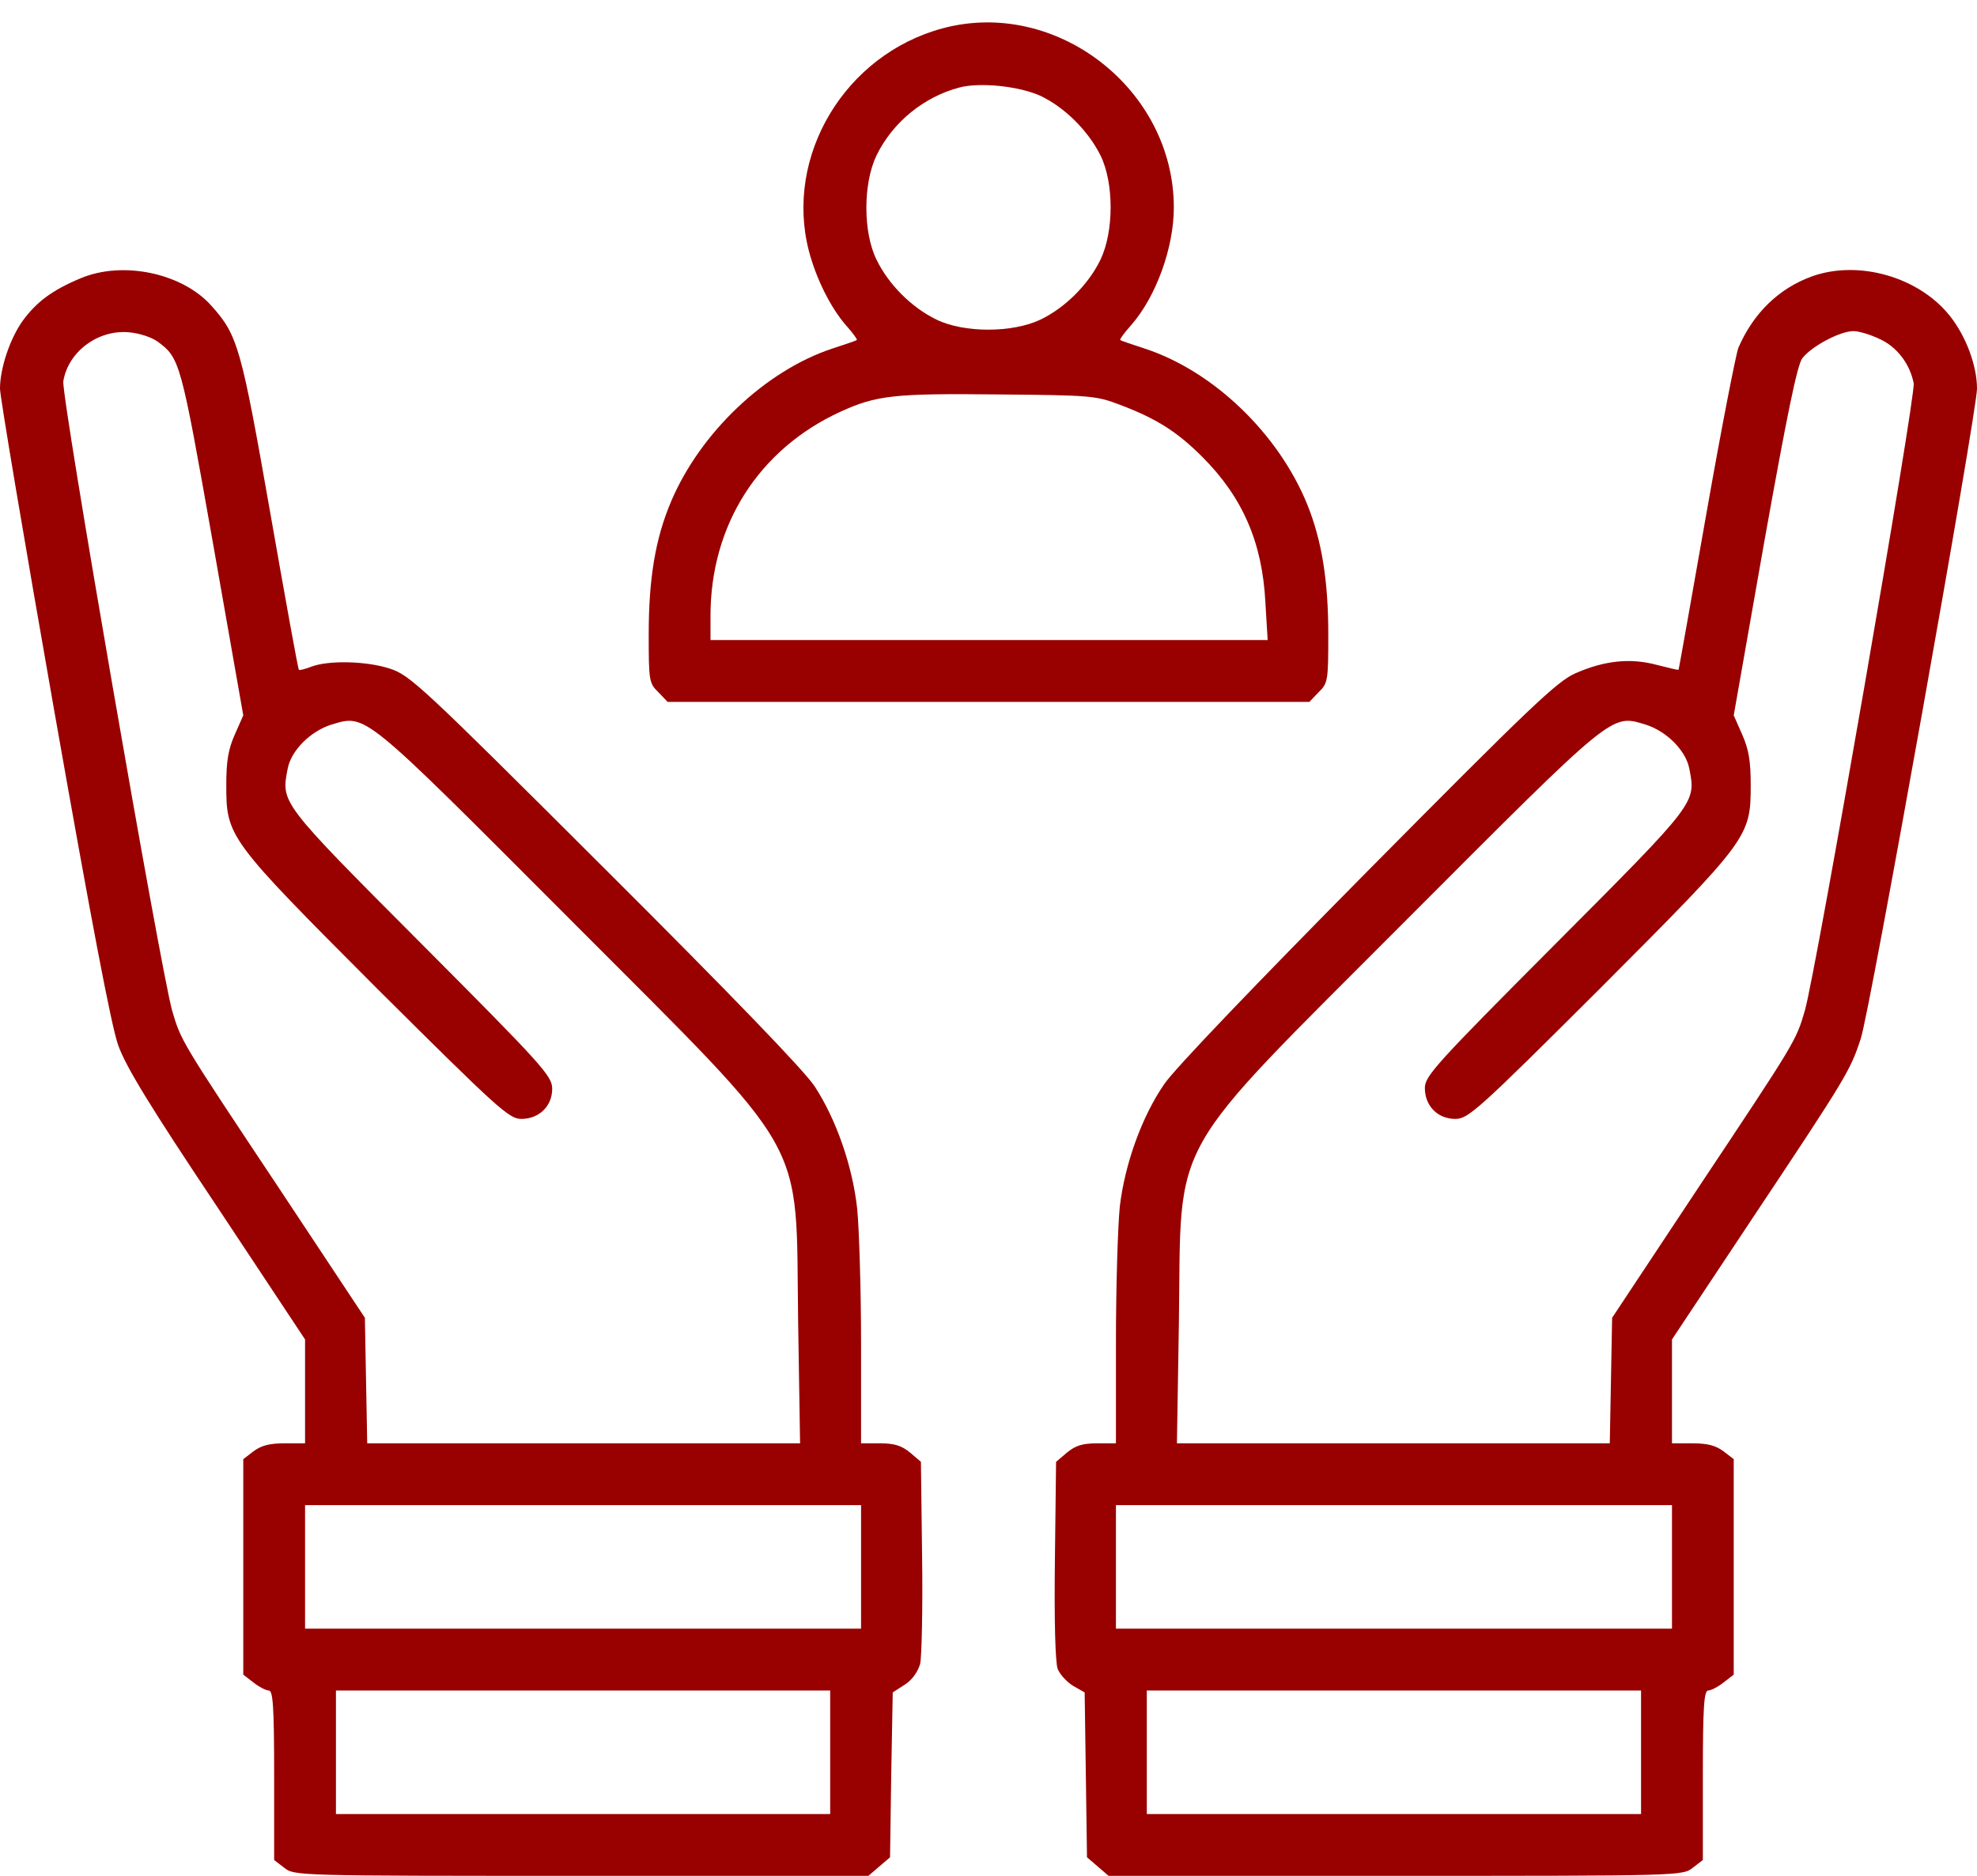
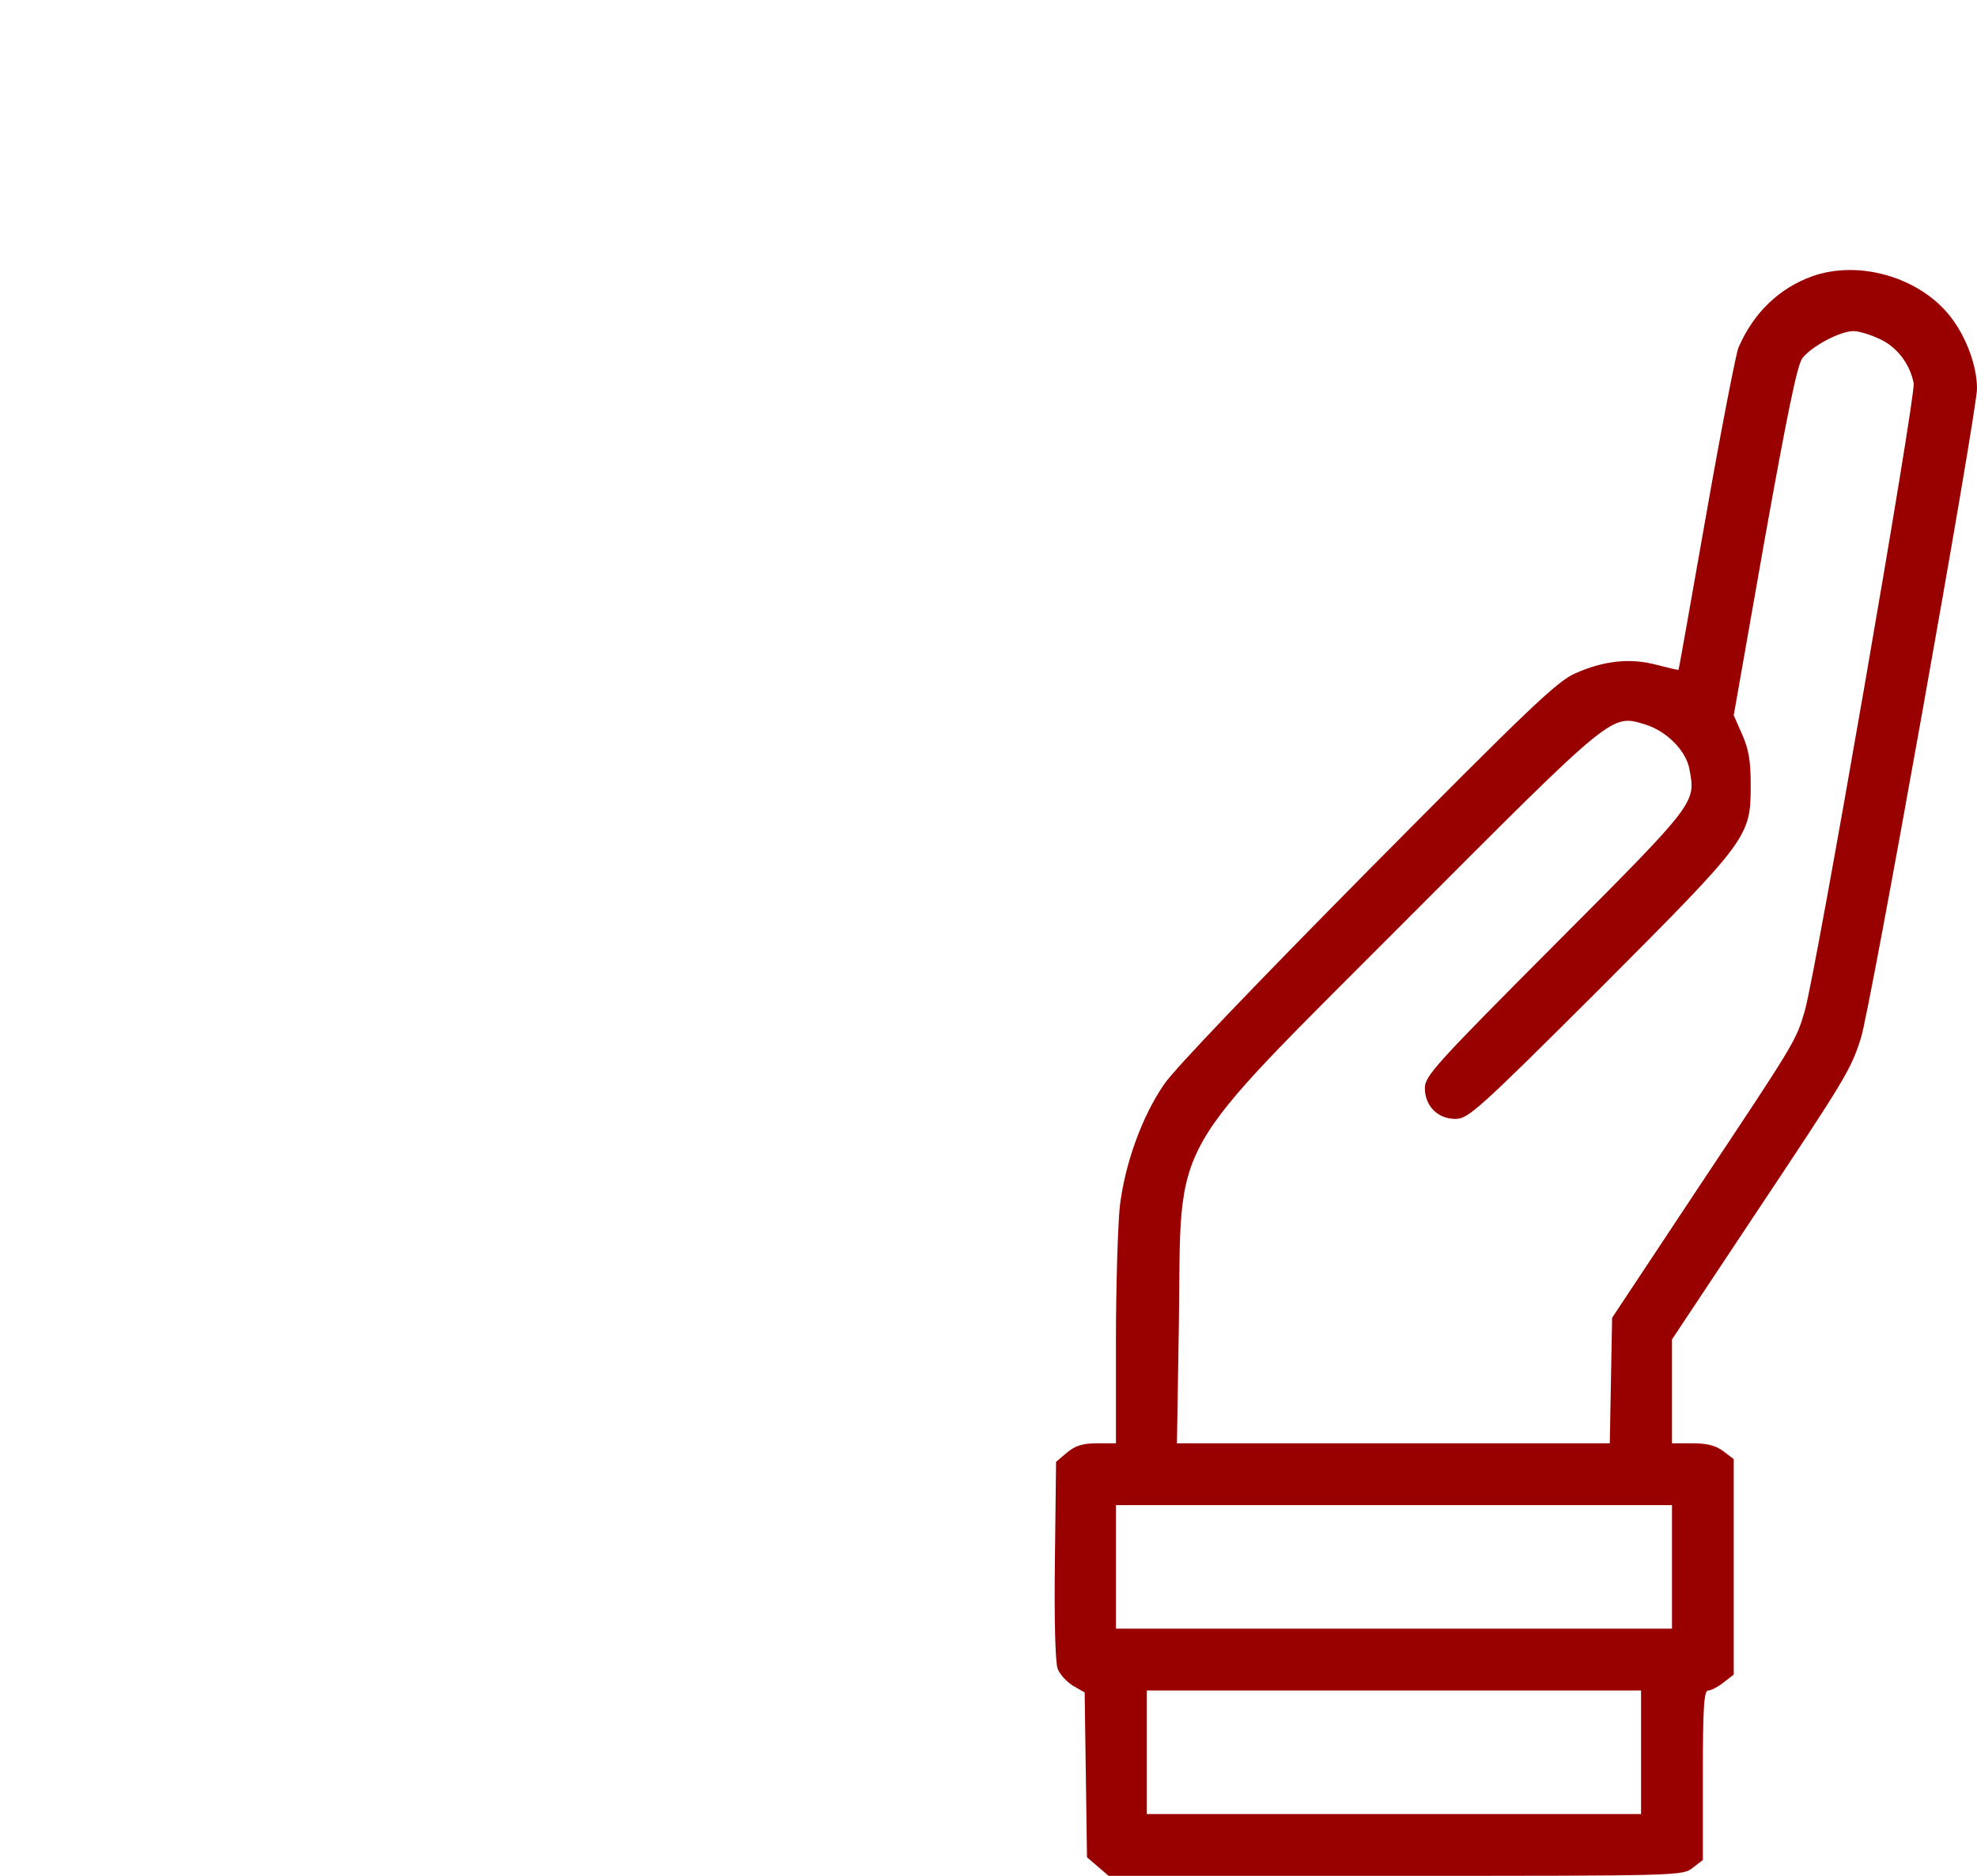
<svg xmlns="http://www.w3.org/2000/svg" width="39" height="37" viewBox="0 0 39 37" fill="none">
-   <path d="M18.594 0.559C16.666 1.077 15.47 3.081 15.958 4.954C16.103 5.503 16.385 6.067 16.689 6.417C16.826 6.569 16.918 6.699 16.902 6.706C16.887 6.722 16.674 6.79 16.423 6.874C15.105 7.308 13.818 8.527 13.239 9.89C12.926 10.629 12.797 11.414 12.797 12.518C12.797 13.425 12.805 13.478 12.987 13.653L13.17 13.844H19.5H25.83L26.013 13.653C26.195 13.478 26.203 13.425 26.203 12.518C26.203 11.444 26.074 10.667 25.792 9.959C25.221 8.55 23.933 7.316 22.577 6.874C22.326 6.79 22.113 6.722 22.098 6.706C22.082 6.699 22.174 6.569 22.311 6.417C22.806 5.853 23.156 4.886 23.156 4.094C23.156 1.755 20.833 -0.042 18.594 0.559ZM20.528 1.892C21.008 2.121 21.465 2.578 21.709 3.065C21.976 3.606 21.976 4.566 21.709 5.122C21.473 5.61 21.016 6.067 20.528 6.303C19.972 6.569 19.012 6.569 18.472 6.303C17.984 6.067 17.527 5.61 17.291 5.122C17.024 4.581 17.024 3.621 17.291 3.065C17.611 2.41 18.228 1.908 18.929 1.725C19.34 1.618 20.117 1.702 20.528 1.892ZM22.098 7.986C22.821 8.26 23.225 8.519 23.72 9.014C24.512 9.807 24.901 10.698 24.962 11.879L25.007 12.625H19.508H14.016V12.145C14.016 10.355 14.968 8.862 16.575 8.123C17.291 7.796 17.634 7.758 19.69 7.78C21.519 7.796 21.618 7.803 22.098 7.986Z" fill="#990000" />
-   <path d="M1.592 5.488C1.028 5.724 0.724 5.952 0.449 6.326C0.198 6.676 0 7.263 0 7.666C0 7.819 0.48 10.667 1.066 13.996C1.805 18.186 2.194 20.227 2.331 20.615C2.483 21.042 2.963 21.827 4.281 23.799L6.018 26.42V27.448V28.469H5.606C5.309 28.469 5.149 28.515 4.997 28.629L4.799 28.781V30.906V33.031L4.997 33.184C5.111 33.275 5.248 33.344 5.302 33.344C5.385 33.344 5.408 33.656 5.408 35.012V36.688L5.606 36.84C5.804 37 5.858 37 11.472 37H17.131L17.344 36.817L17.558 36.634L17.581 35.004L17.611 33.382L17.847 33.23C17.992 33.138 18.106 32.978 18.152 32.818C18.182 32.681 18.205 31.721 18.19 30.701L18.167 28.834L17.954 28.652C17.786 28.515 17.649 28.469 17.36 28.469H16.986V26.503C16.986 25.43 16.948 24.234 16.91 23.845C16.819 23.007 16.499 22.085 16.072 21.43C15.882 21.133 14.404 19.602 11.944 17.15C8.318 13.531 8.089 13.318 7.693 13.189C7.229 13.036 6.475 13.021 6.139 13.151C6.018 13.196 5.911 13.227 5.896 13.211C5.88 13.204 5.629 11.81 5.332 10.119C4.761 6.866 4.692 6.615 4.182 6.044C3.611 5.389 2.43 5.137 1.592 5.488ZM3.108 6.737C3.55 7.064 3.565 7.118 4.197 10.69L4.799 14.11L4.631 14.491C4.502 14.781 4.464 15.017 4.464 15.481C4.464 16.51 4.494 16.548 7.442 19.503C9.819 21.865 10.04 22.07 10.283 22.07C10.634 22.07 10.893 21.819 10.893 21.476C10.893 21.225 10.717 21.027 8.31 18.612C5.515 15.809 5.545 15.839 5.675 15.162C5.743 14.803 6.124 14.423 6.536 14.293C7.229 14.088 7.122 14.004 11.243 18.132C16.034 22.939 15.691 22.337 15.745 26.085L15.783 28.469H11.517H7.244L7.221 27.235L7.198 25.993L5.477 23.396C3.565 20.524 3.572 20.532 3.397 19.938C3.169 19.138 1.204 7.796 1.249 7.521C1.341 6.943 1.927 6.501 2.537 6.554C2.742 6.569 2.994 6.653 3.108 6.737ZM16.986 30.906V32.125H11.502H6.018V30.906V29.688H11.502H16.986V30.906ZM16.377 34.562V35.781H11.502H6.627V34.562V33.344H11.502H16.377V34.562Z" fill="#990000" />
  <path d="M35.748 5.45C35.093 5.686 34.59 6.173 34.293 6.859C34.247 6.973 33.958 8.443 33.661 10.134C33.364 11.818 33.12 13.204 33.112 13.211C33.105 13.219 32.907 13.173 32.678 13.113C32.16 12.975 31.65 13.029 31.078 13.28C30.713 13.44 30.172 13.958 26.98 17.18C24.787 19.397 23.164 21.088 22.966 21.385C22.524 22.025 22.189 22.962 22.09 23.799C22.052 24.173 22.014 25.369 22.014 26.465V28.469H21.641C21.351 28.469 21.214 28.515 21.047 28.652L20.833 28.834L20.81 30.769C20.795 31.98 20.818 32.78 20.864 32.917C20.909 33.031 21.047 33.176 21.168 33.252L21.397 33.382L21.42 35.004L21.443 36.634L21.656 36.817L21.869 37H27.529C33.143 37 33.196 37 33.394 36.84L33.592 36.688V35.012C33.592 33.656 33.615 33.344 33.699 33.344C33.752 33.344 33.889 33.275 34.003 33.184L34.201 33.031V30.906V28.781L34.003 28.629C33.851 28.515 33.691 28.469 33.394 28.469H32.983V27.44V26.42L34.567 24.035C36.418 21.255 36.502 21.118 36.707 20.486C36.883 19.976 39 8.116 39 7.666C39 7.217 38.787 6.638 38.467 6.234C37.858 5.465 36.669 5.122 35.748 5.45ZM37.073 6.684C37.416 6.836 37.675 7.171 37.751 7.56C37.797 7.796 35.824 19.176 35.603 19.938C35.428 20.532 35.435 20.524 33.523 23.396L31.802 25.993L31.779 27.235L31.756 28.469H27.483H23.217L23.256 26.085C23.309 22.329 22.966 22.939 27.757 18.132C31.878 14.004 31.779 14.088 32.465 14.293C32.876 14.423 33.257 14.803 33.325 15.162C33.455 15.839 33.485 15.809 30.69 18.612C28.321 20.989 28.108 21.225 28.108 21.461C28.108 21.811 28.359 22.07 28.709 22.07C28.961 22.07 29.144 21.91 31.558 19.503C34.506 16.548 34.536 16.51 34.536 15.481C34.536 15.017 34.498 14.781 34.369 14.491L34.201 14.11L34.803 10.69C35.253 8.177 35.451 7.217 35.55 7.072C35.725 6.836 36.296 6.531 36.563 6.531C36.669 6.531 36.898 6.6 37.073 6.684ZM32.983 30.906V32.125H27.498H22.014V30.906V29.688H27.498H32.983V30.906ZM32.373 34.562V35.781H27.498H22.623V34.562V33.344H27.498H32.373V34.562Z" fill="#990000" />
</svg>